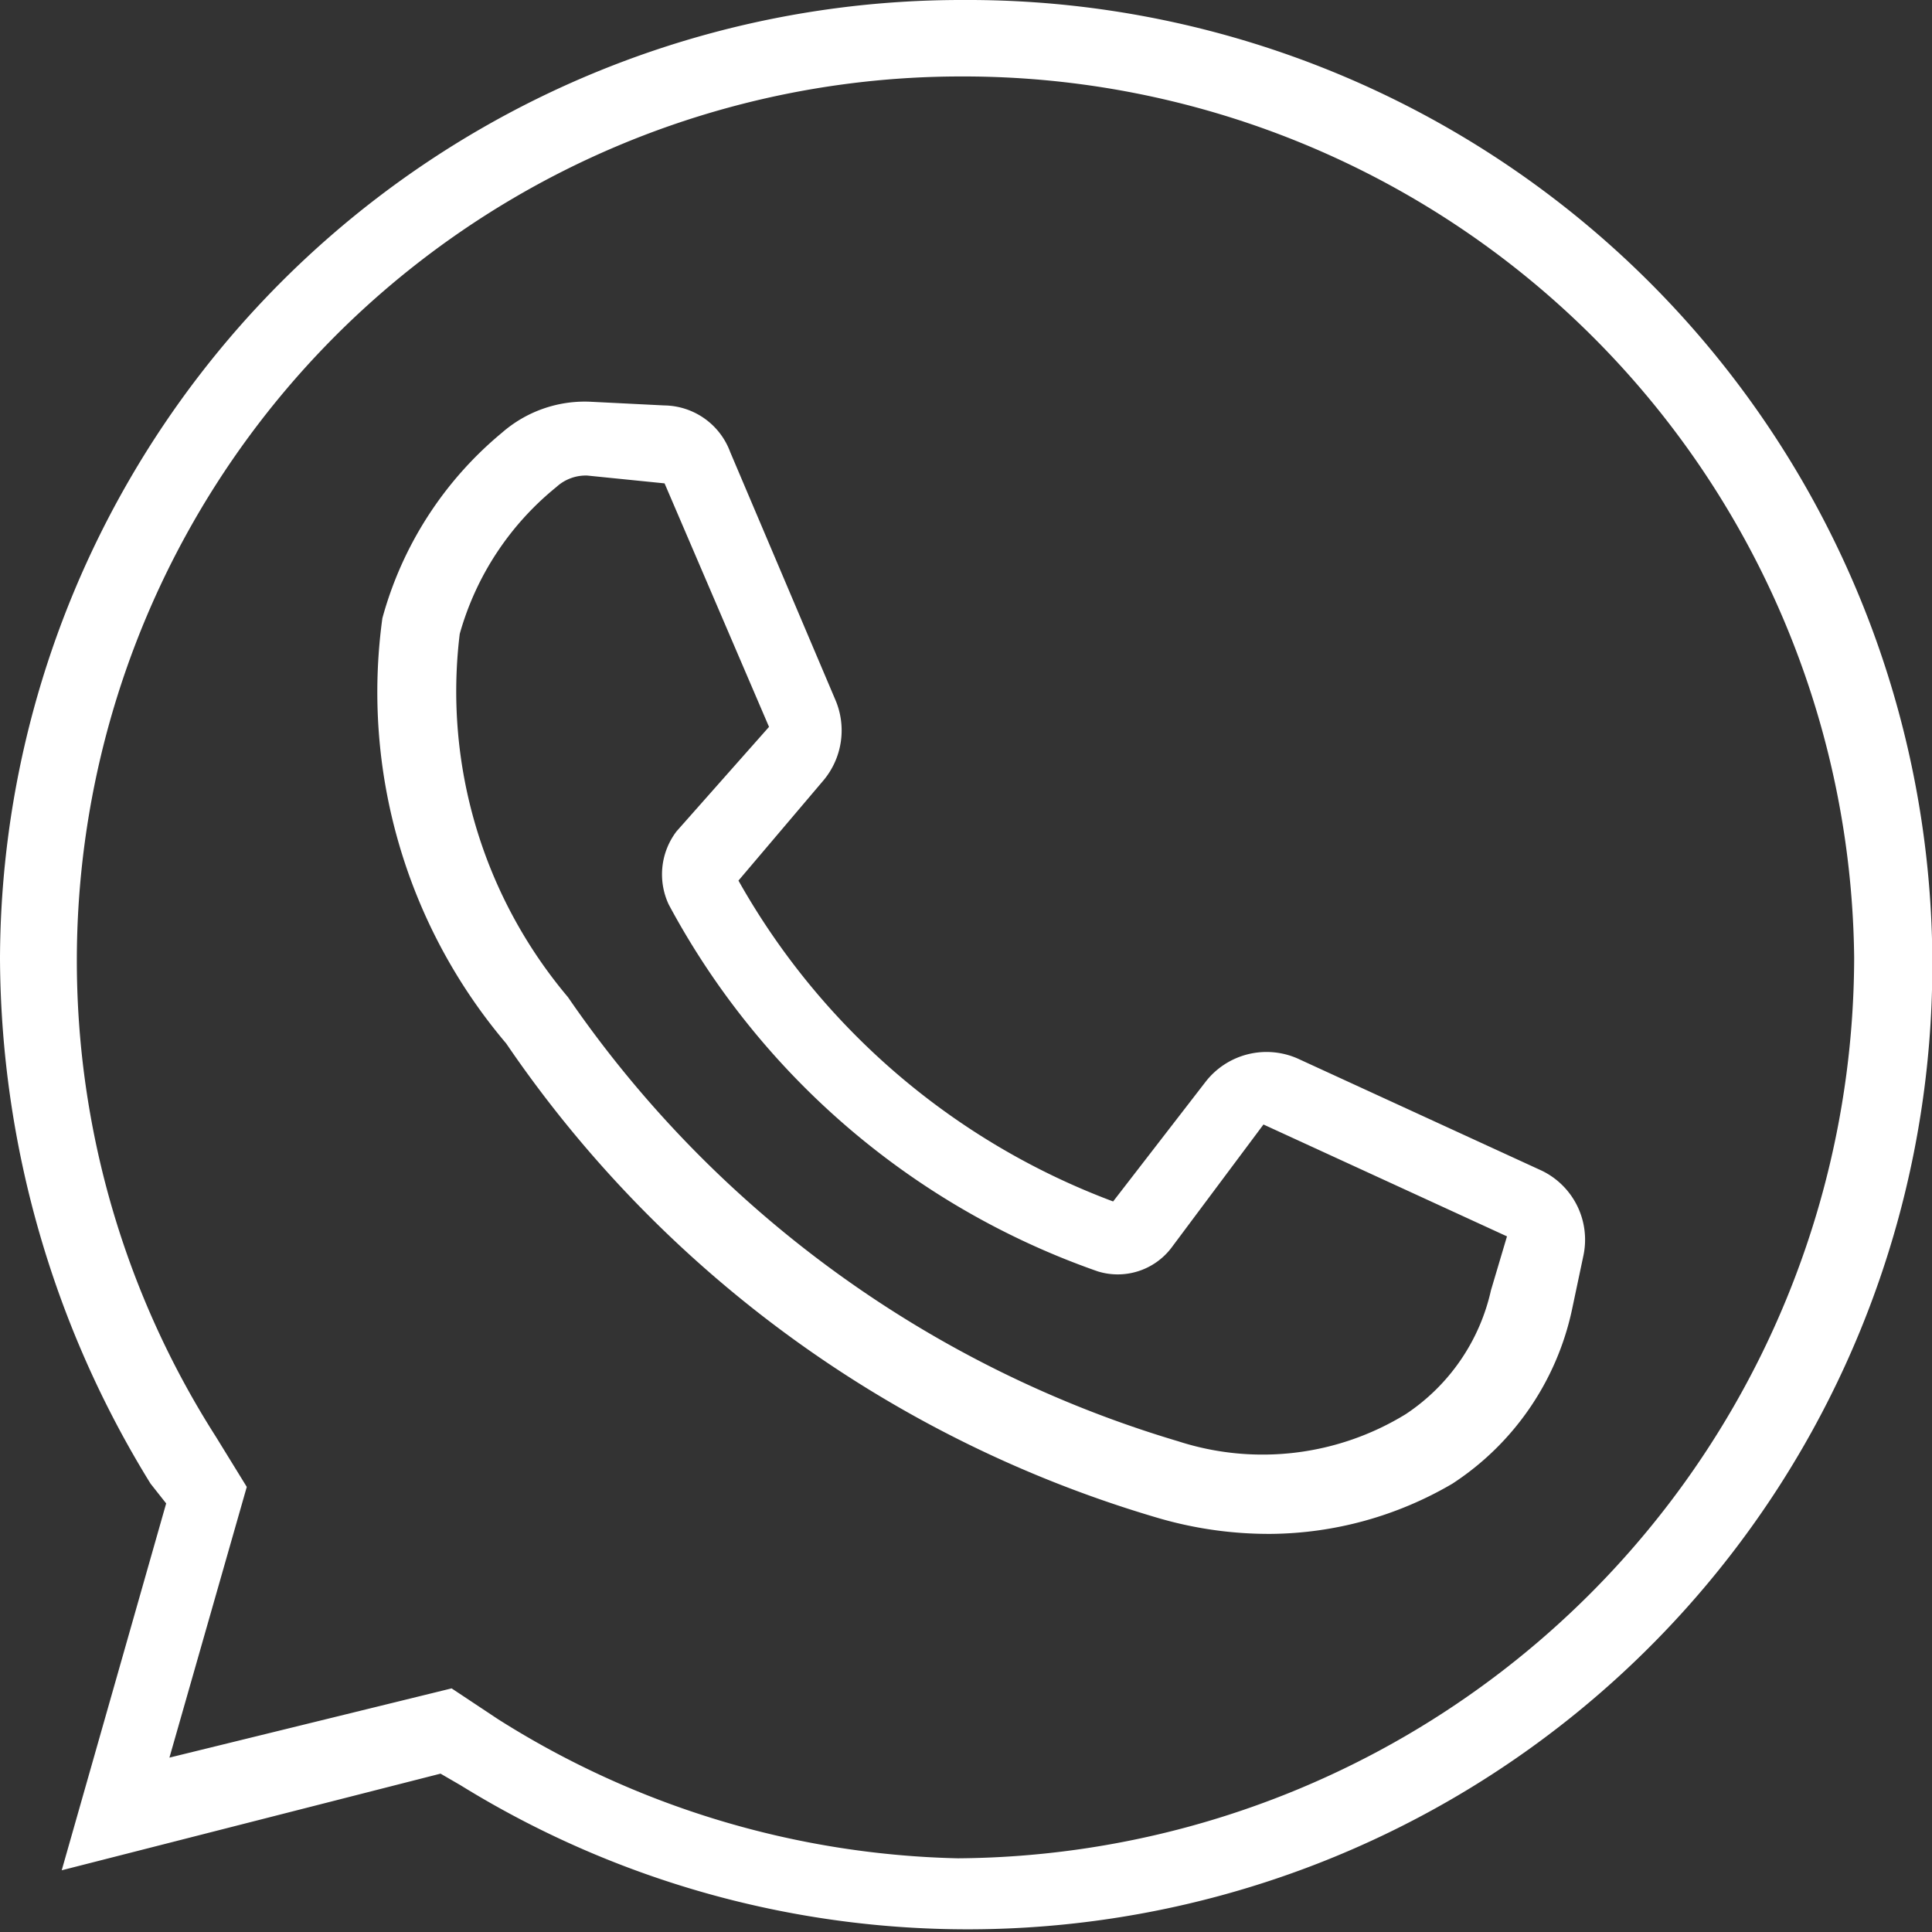
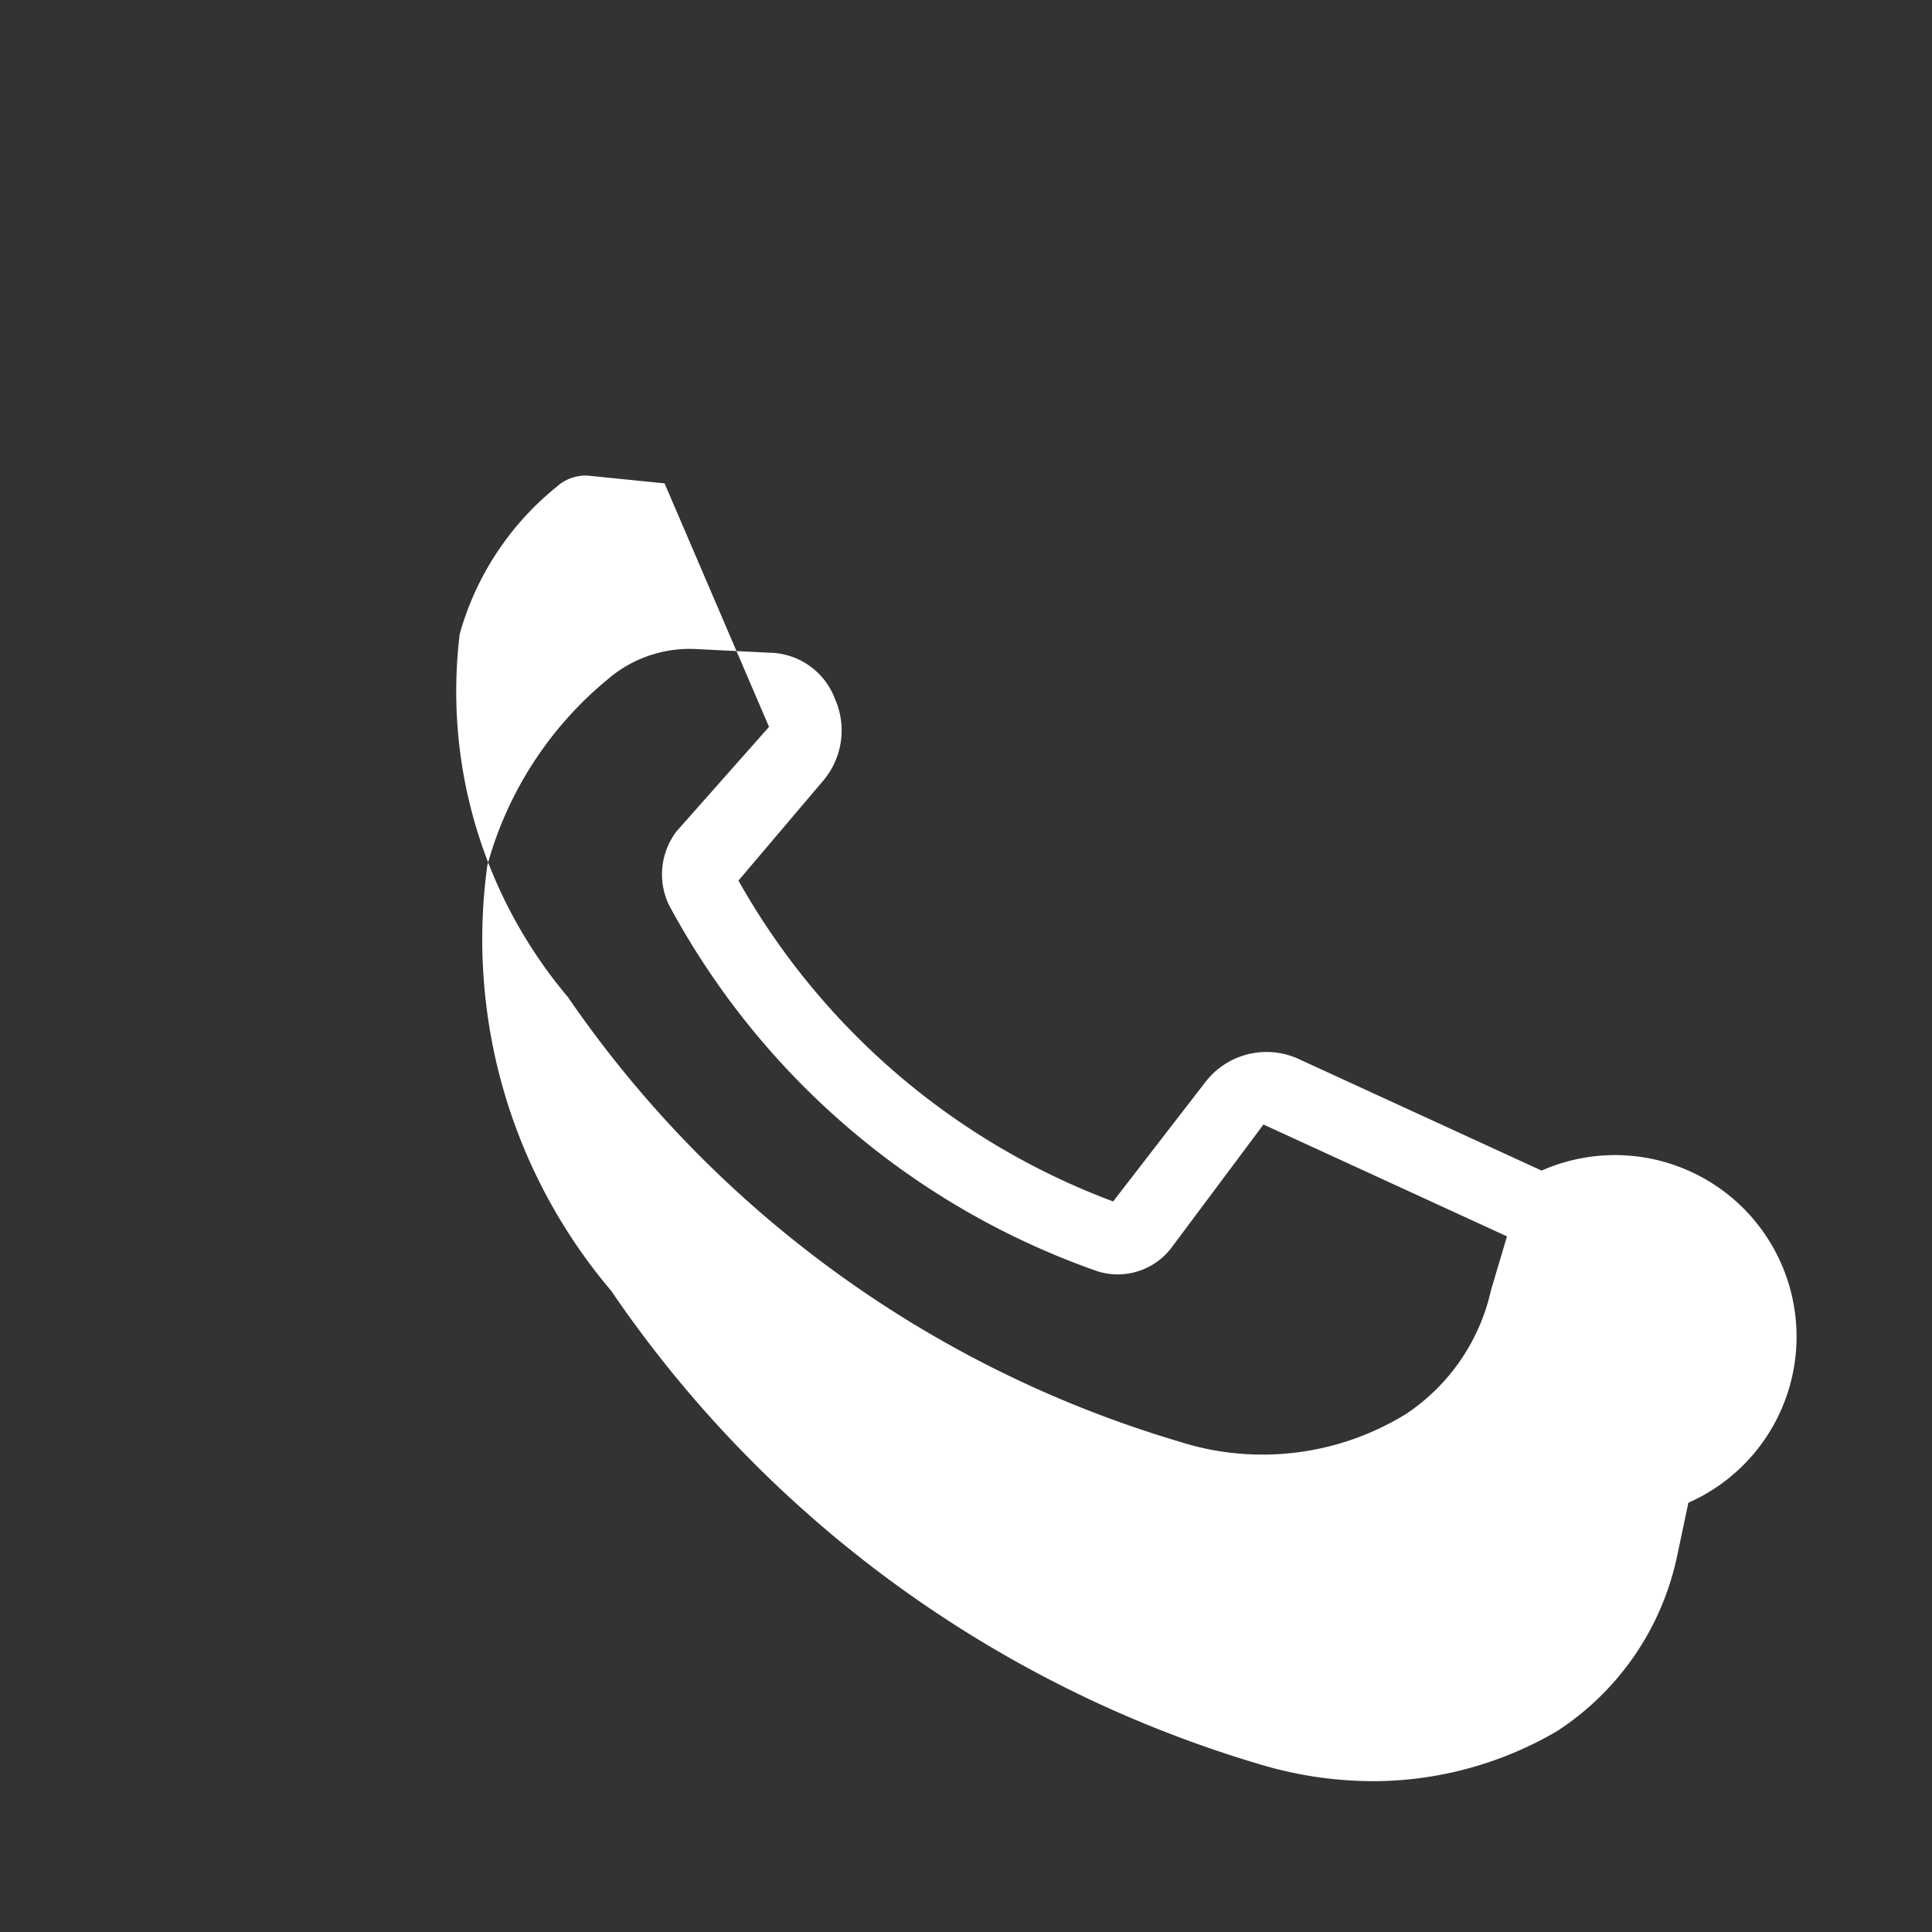
<svg xmlns="http://www.w3.org/2000/svg" width="19.533" height="19.533" viewBox="0 0 19.533 19.533">
  <rect x="0" y="0" width="19.533" height="19.533" fill="#333333" stroke="none" />
  <g id="Group_2405" data-name="Group 2405" transform="translate(-1191.54 -13.159)">
    <g id="Group_12" data-name="Group 12" transform="translate(1191.54 13.159)">
      <g id="Group_2213" data-name="Group 2213" transform="translate(0 0)">
-         <path id="Path_4383" data-name="Path 4383" d="M210.127,99a9.721,9.721,0,0,0-9.727,9.69A10.183,10.183,0,0,0,201.922,114l.158.2-1.056,3.709,3.83-.977.2.116A9.753,9.753,0,1,0,210.127,99Zm-.042,18.788a9.068,9.068,0,0,1-4.649-1.406l-.47-.312-2.853.7.782-2.737-.312-.507a8.94,8.94,0,0,1,7.539-13.753,9.005,9.005,0,0,1,9.024,8.908A9.123,9.123,0,0,1,210.085,117.788Z" transform="translate(-200.4 -99)" fill="#fff" />
-         <path id="Path_4384" data-name="Path 4384" d="M293.574,194.072l-2.462-1.131a.78.78,0,0,0-.935.233l-.935,1.21a7.261,7.261,0,0,1-3.788-3.244l.861-1.015a.786.786,0,0,0,.116-.819l-1.061-2.5a.72.72,0,0,0-.666-.47l-.74-.037a1.272,1.272,0,0,0-.9.312,3.7,3.7,0,0,0-1.21,1.876,5.492,5.492,0,0,0,1.252,4.3,12.089,12.089,0,0,0,6.6,4.8,3.987,3.987,0,0,0,1.131.158,3.687,3.687,0,0,0,1.834-.507,2.8,2.8,0,0,0,1.21-1.759l.116-.549A.775.775,0,0,0,293.574,194.072Zm-.512,1.21a2.033,2.033,0,0,1-.861,1.252,2.767,2.767,0,0,1-2.3.275,11.431,11.431,0,0,1-6.171-4.491,4.793,4.793,0,0,1-1.094-3.672,2.927,2.927,0,0,1,.977-1.485.44.44,0,0,1,.312-.116l.782.079,1.056,2.462-.935,1.056a.718.718,0,0,0-.079.74,7.864,7.864,0,0,0,4.338,3.709.682.682,0,0,0,.74-.233l.935-1.252,2.462,1.131Z" transform="translate(-277.988 -182.237)" fill="#fff" />
+         <path id="Path_4384" data-name="Path 4384" d="M293.574,194.072l-2.462-1.131a.78.78,0,0,0-.935.233l-.935,1.21a7.261,7.261,0,0,1-3.788-3.244l.861-1.015a.786.786,0,0,0,.116-.819a.72.72,0,0,0-.666-.47l-.74-.037a1.272,1.272,0,0,0-.9.312,3.7,3.7,0,0,0-1.21,1.876,5.492,5.492,0,0,0,1.252,4.3,12.089,12.089,0,0,0,6.6,4.8,3.987,3.987,0,0,0,1.131.158,3.687,3.687,0,0,0,1.834-.507,2.8,2.8,0,0,0,1.21-1.759l.116-.549A.775.775,0,0,0,293.574,194.072Zm-.512,1.21a2.033,2.033,0,0,1-.861,1.252,2.767,2.767,0,0,1-2.3.275,11.431,11.431,0,0,1-6.171-4.491,4.793,4.793,0,0,1-1.094-3.672,2.927,2.927,0,0,1,.977-1.485.44.44,0,0,1,.312-.116l.782.079,1.056,2.462-.935,1.056a.718.718,0,0,0-.079.74,7.864,7.864,0,0,0,4.338,3.709.682.682,0,0,0,.74-.233l.935-1.252,2.462,1.131Z" transform="translate(-277.988 -182.237)" fill="#fff" />
      </g>
    </g>
  </g>
</svg>